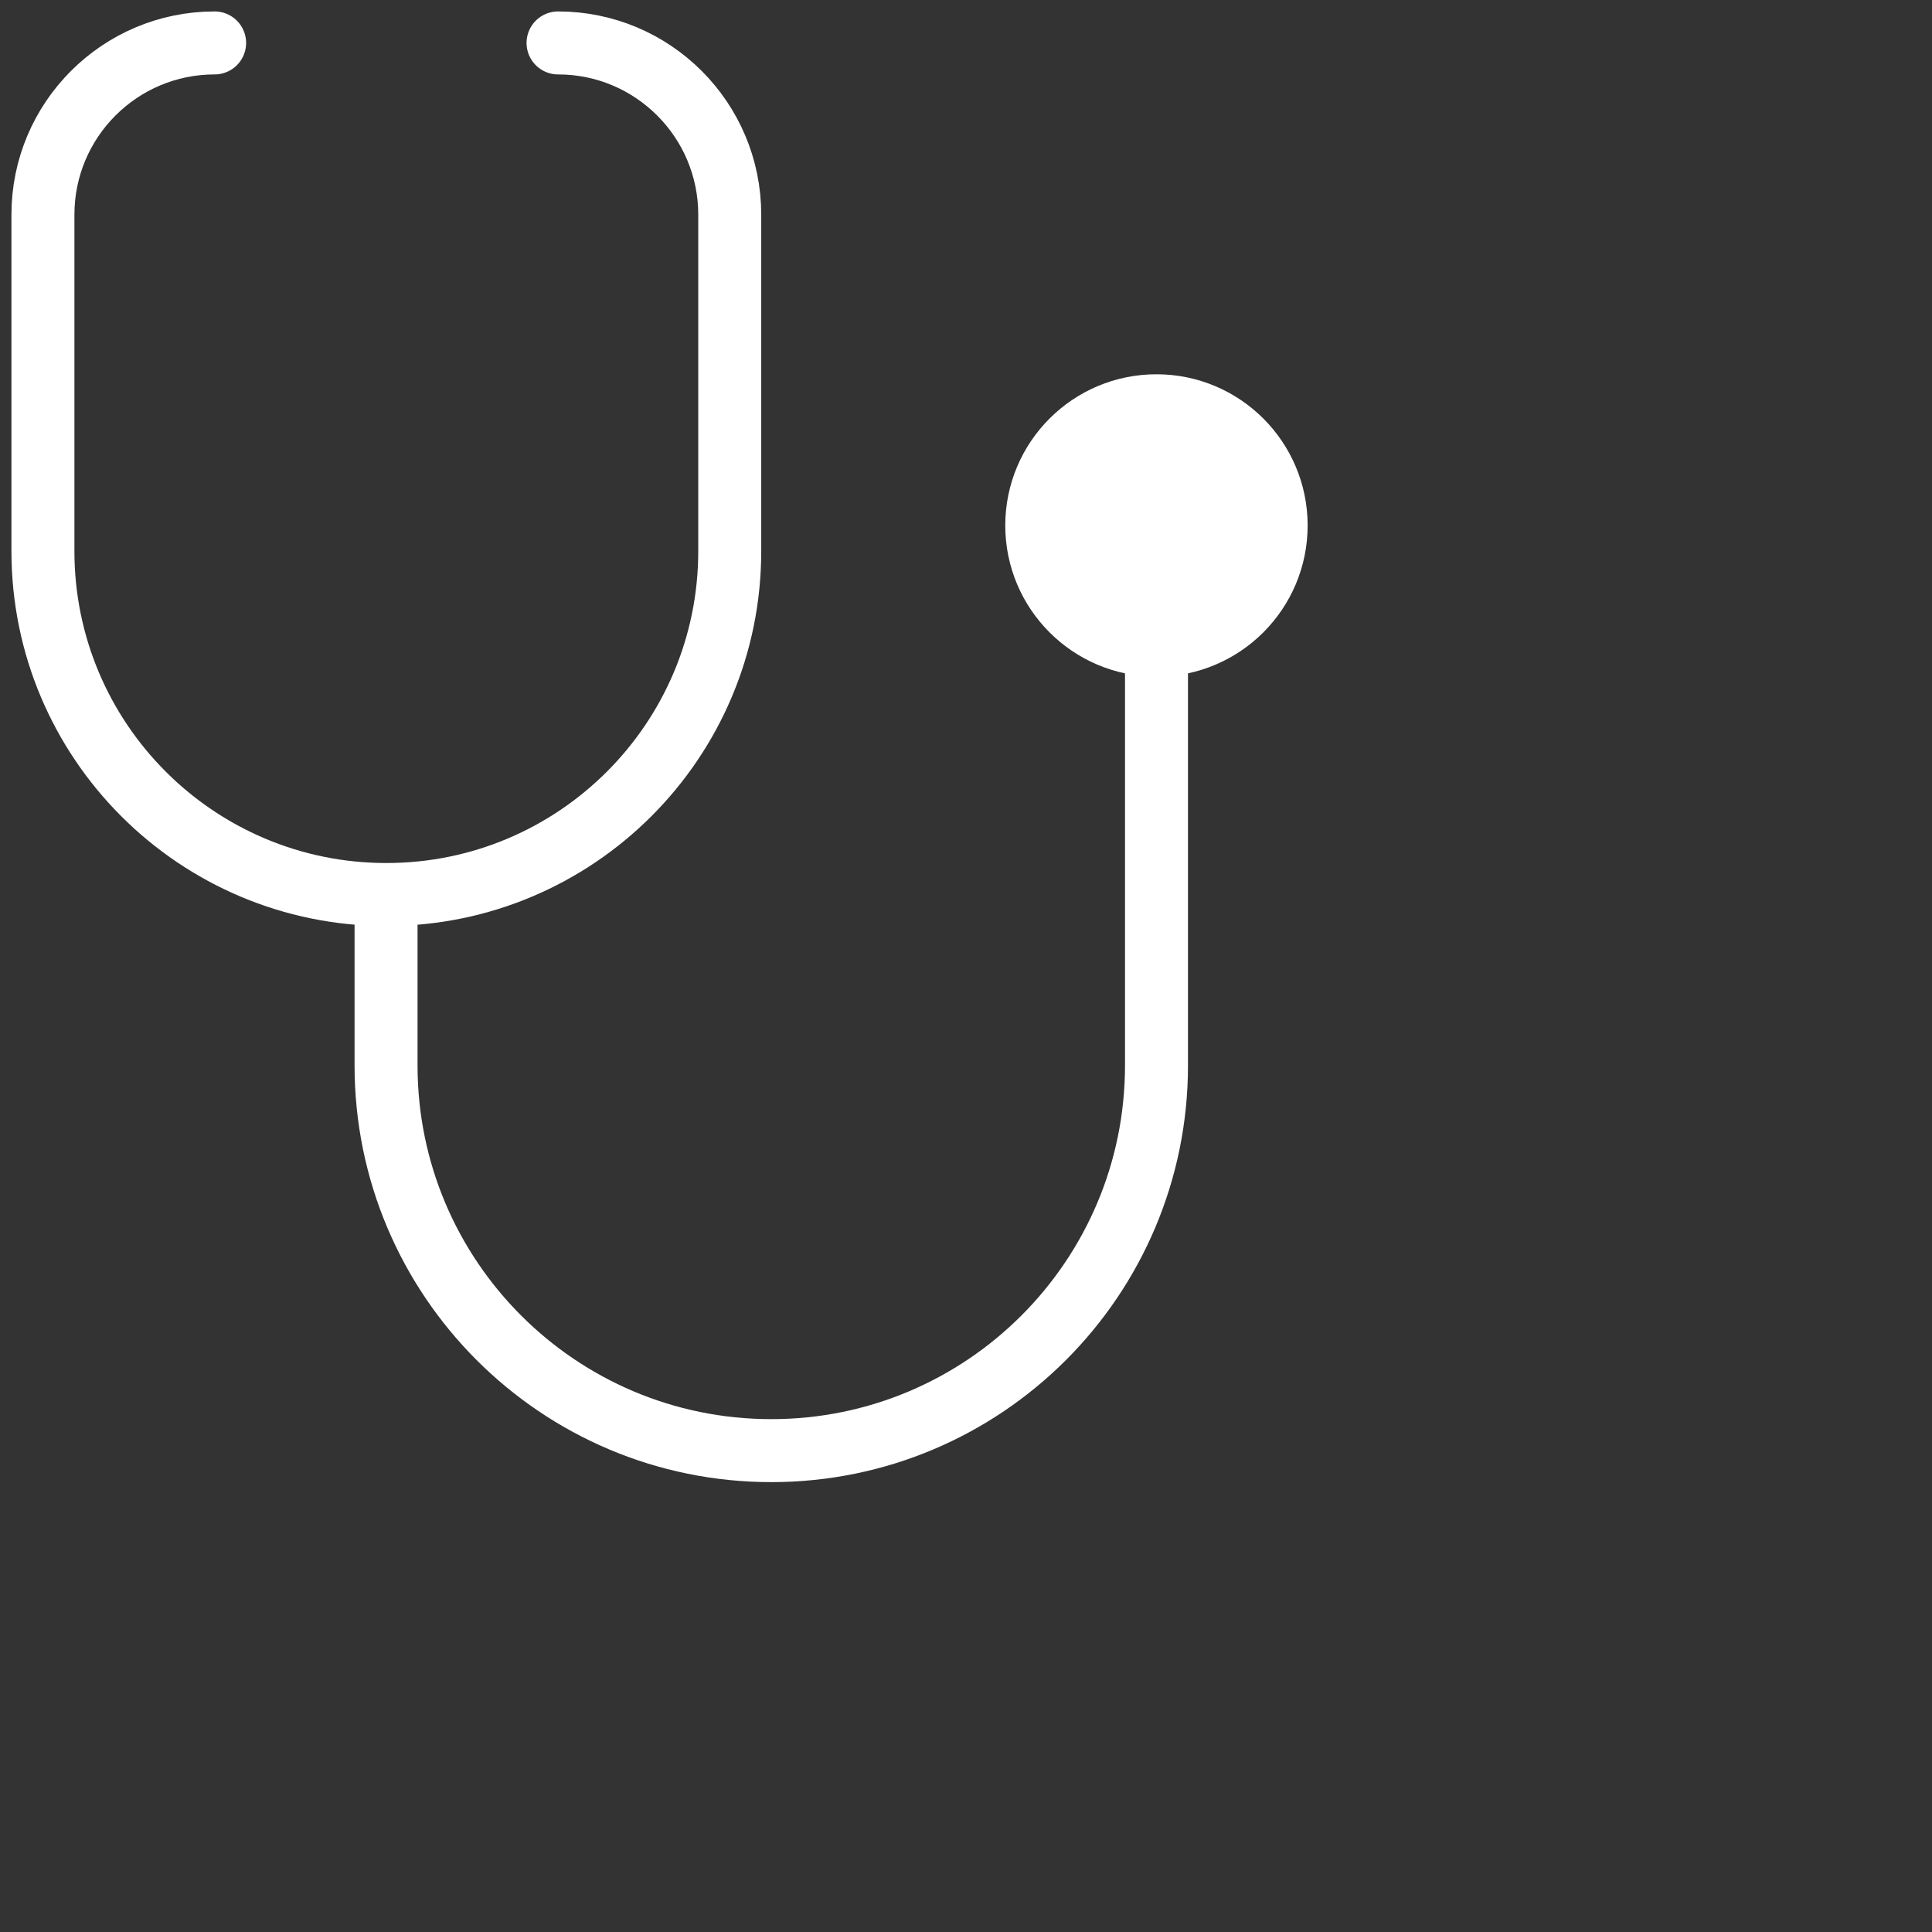
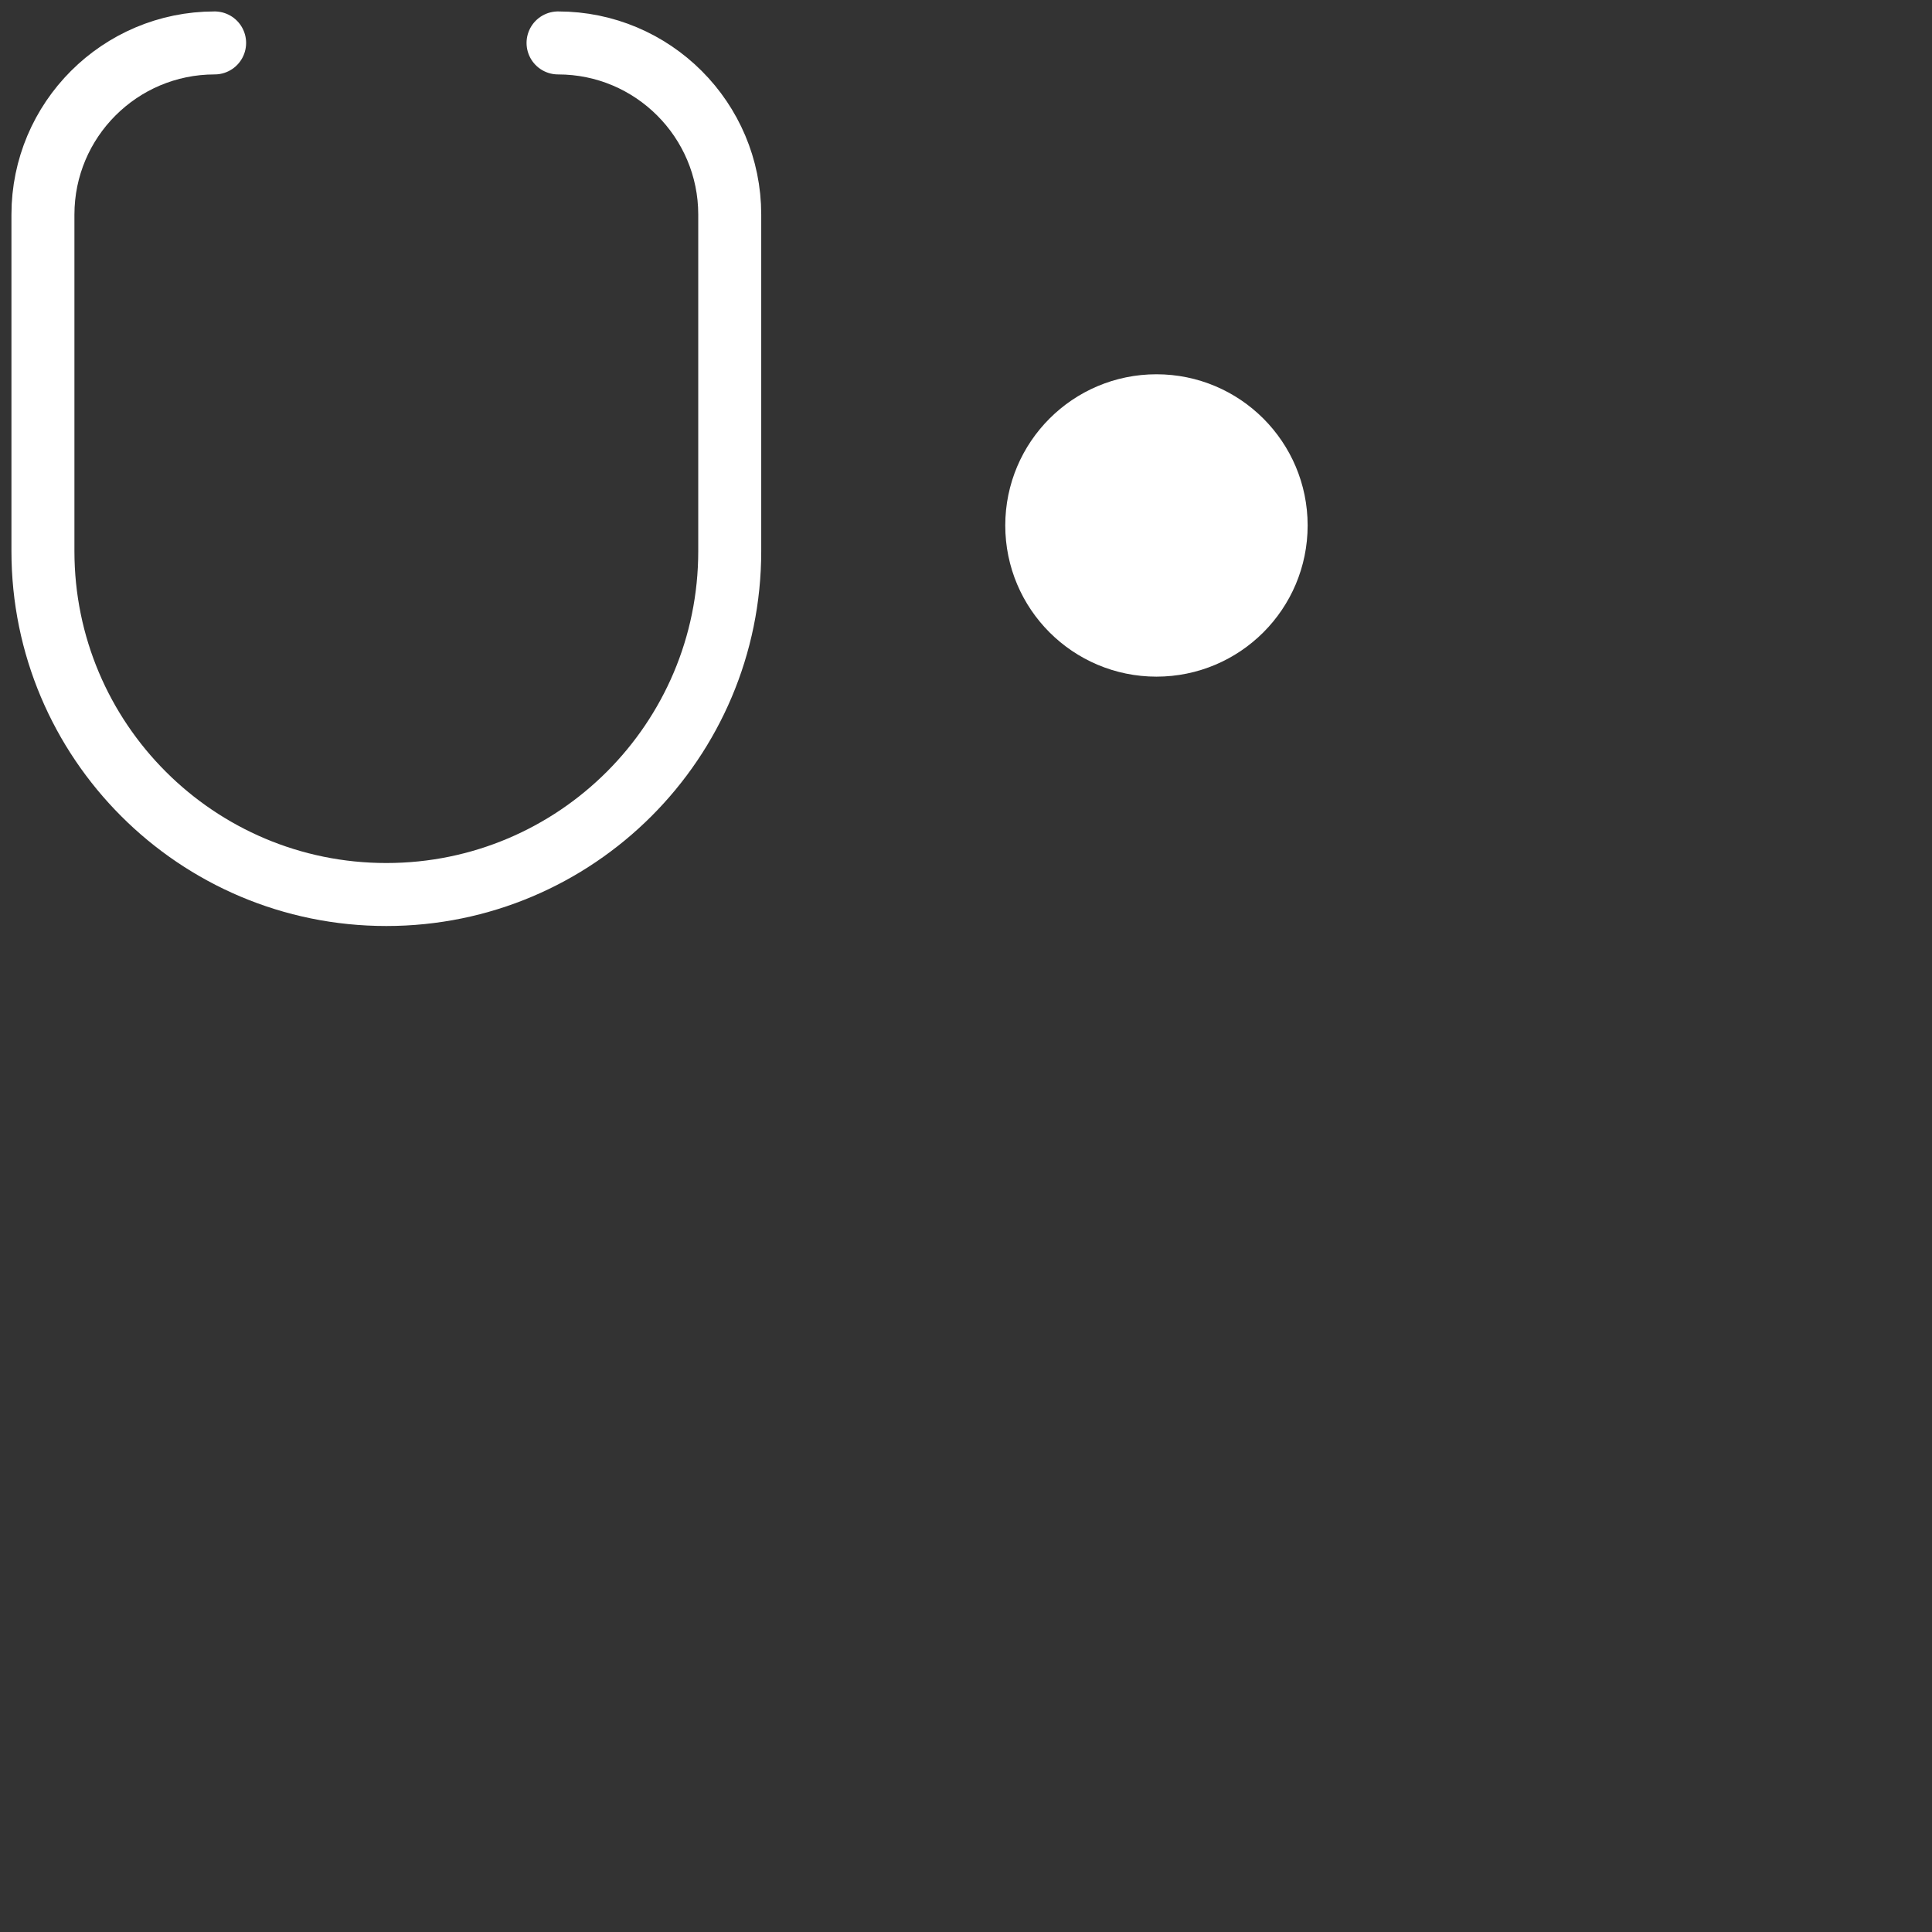
<svg xmlns="http://www.w3.org/2000/svg" width="45" height="45" viewBox="0 0 45 45" fill="none">
  <rect x="0" y="0" width="45" height="45" fill="#333333" stroke="none" />
  <path d="M12.998 1V1C15.207 1 16.997 2.791 16.997 4.999V12.837C16.997 17.254 13.416 20.835 8.999 20.835V20.835C4.581 20.835 1 17.254 1 12.837V4.999C1 2.791 2.791 1 4.999 1V1" stroke="white" style="stroke:white;stroke-opacity:1;" stroke-width="1.467" stroke-linecap="round" />
-   <path d="M8.992 20.861V24.816C8.992 29.771 13.009 33.788 17.965 33.788V33.788C22.92 33.788 26.937 29.771 26.937 24.816L26.937 12.67" stroke="white" style="stroke:white;stroke-opacity:1;" stroke-width="1.467" stroke-linecap="round" />
  <circle cx="26.936" cy="12.239" r="2.788" fill="white" stroke="white" style="fill:white;fill-opacity:1;stroke:white;stroke-opacity:1;" stroke-width="1.467" />
</svg>